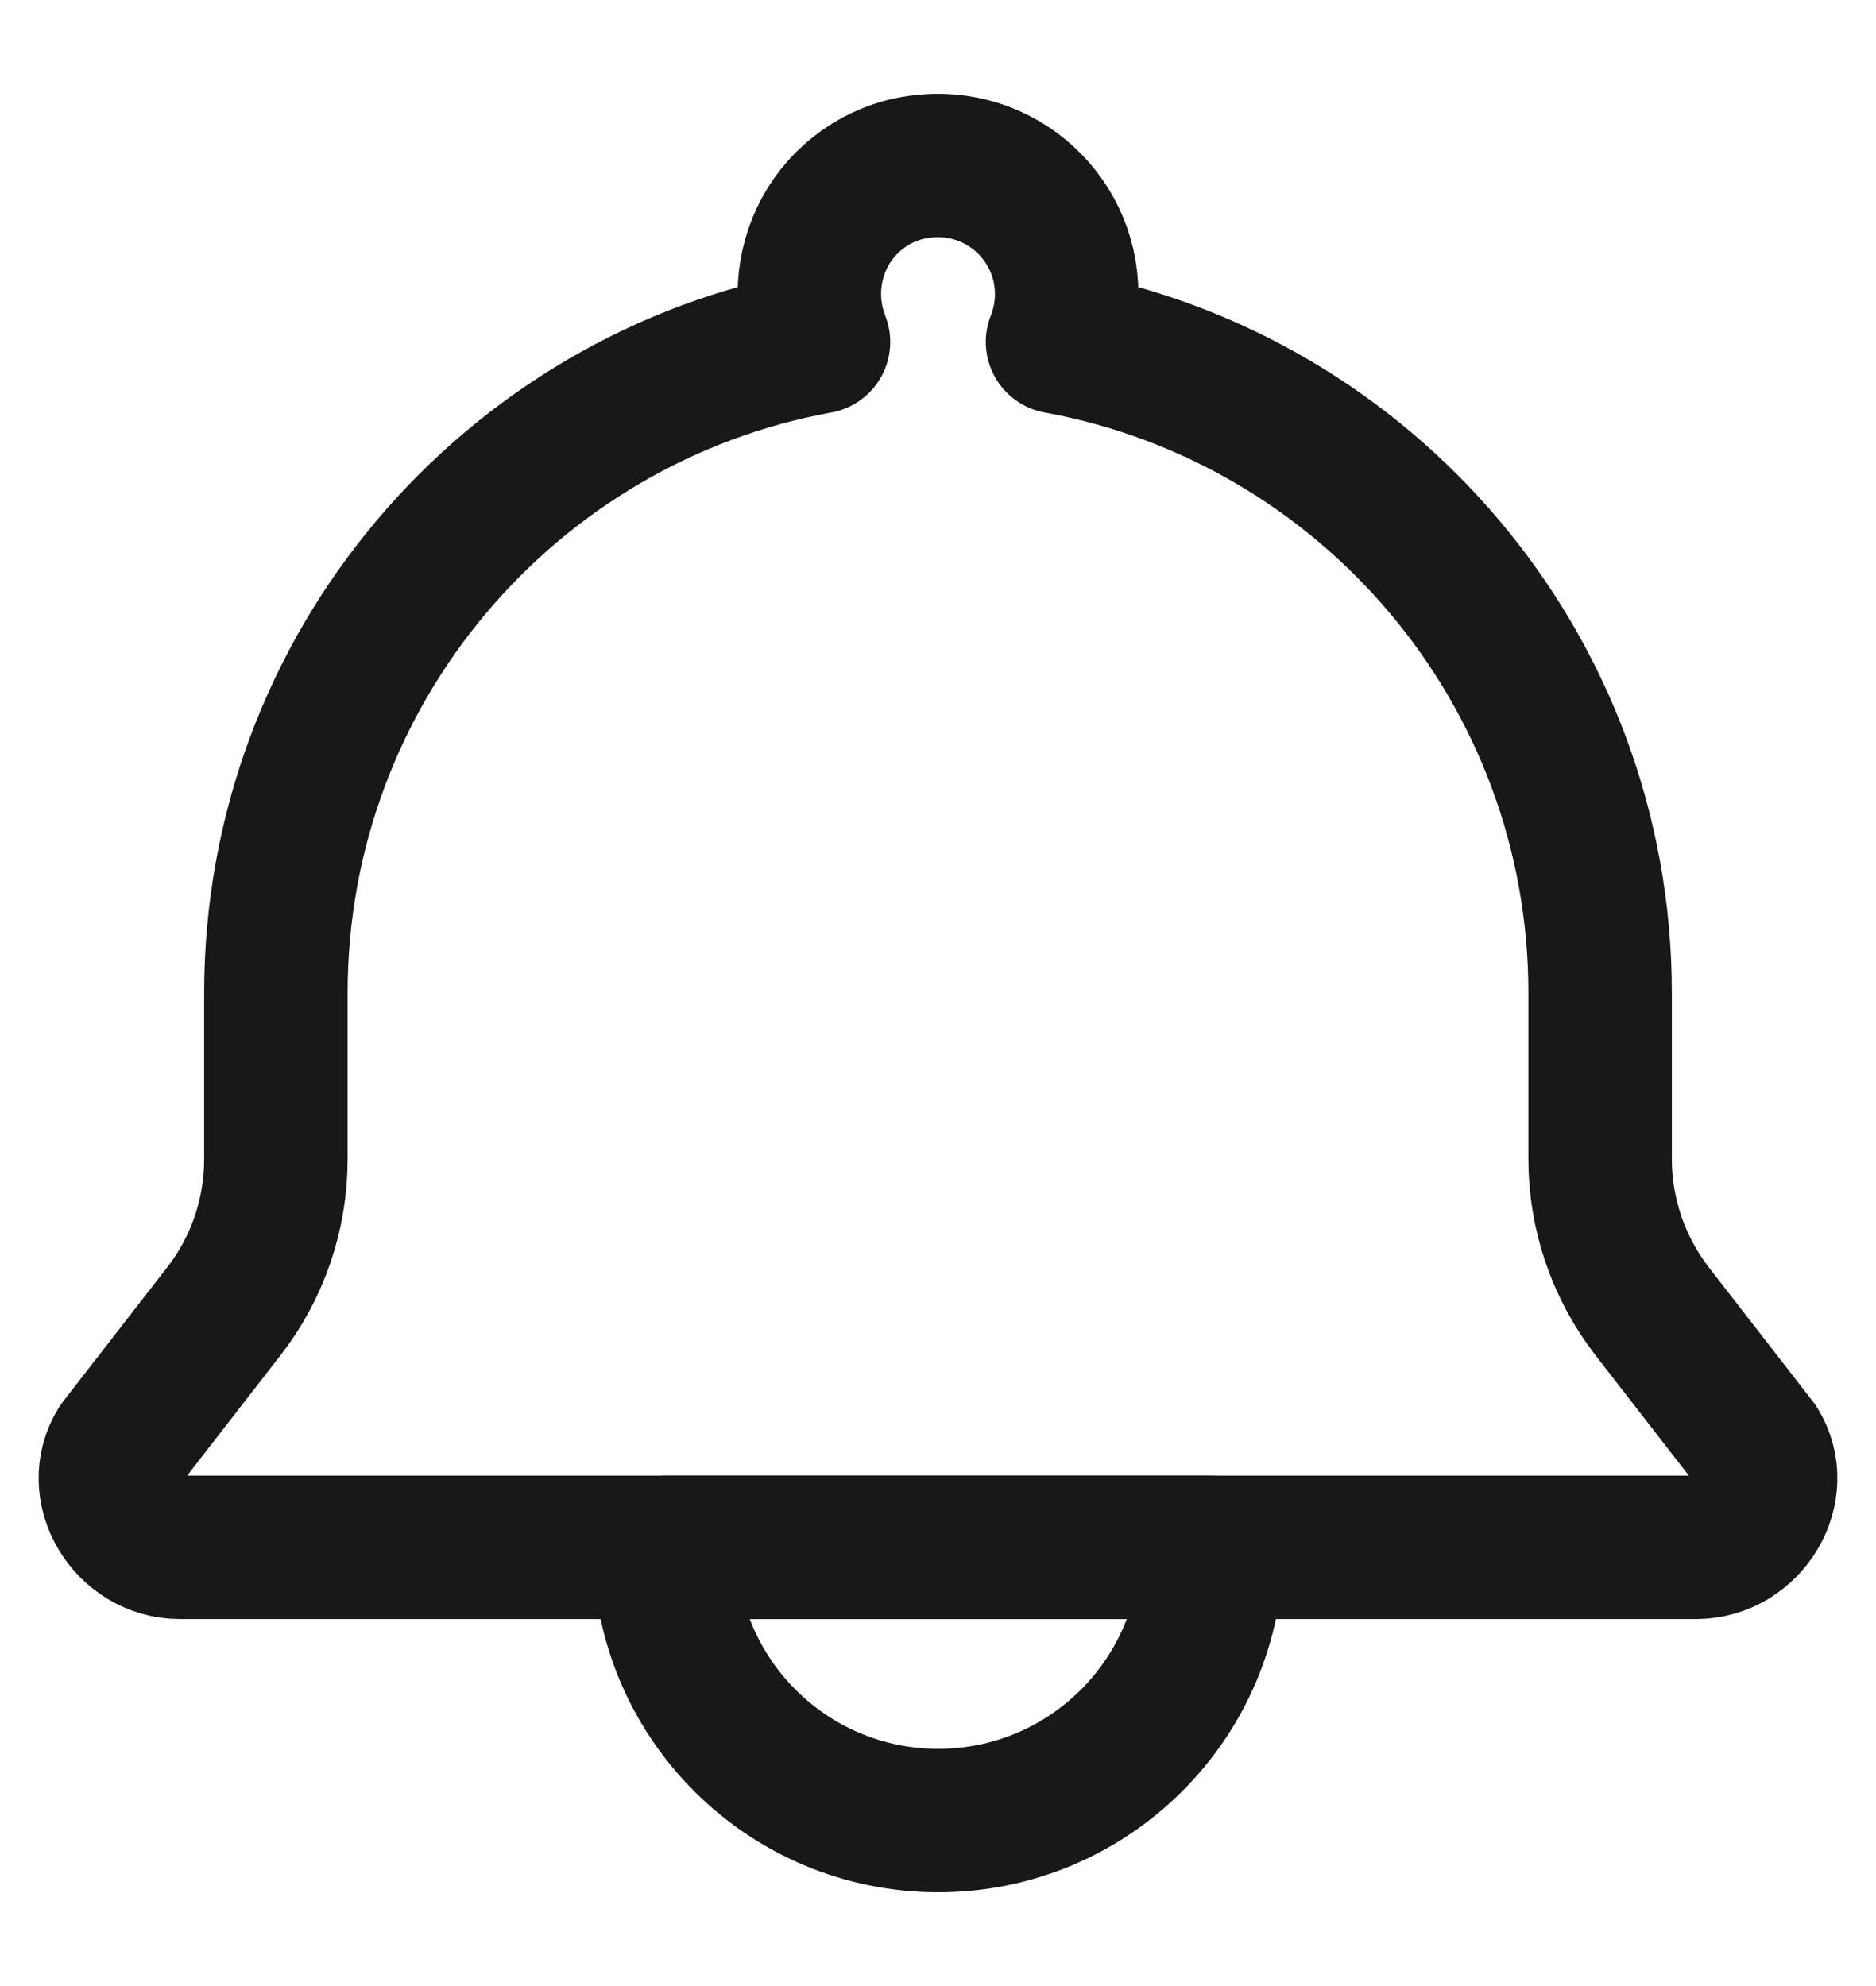
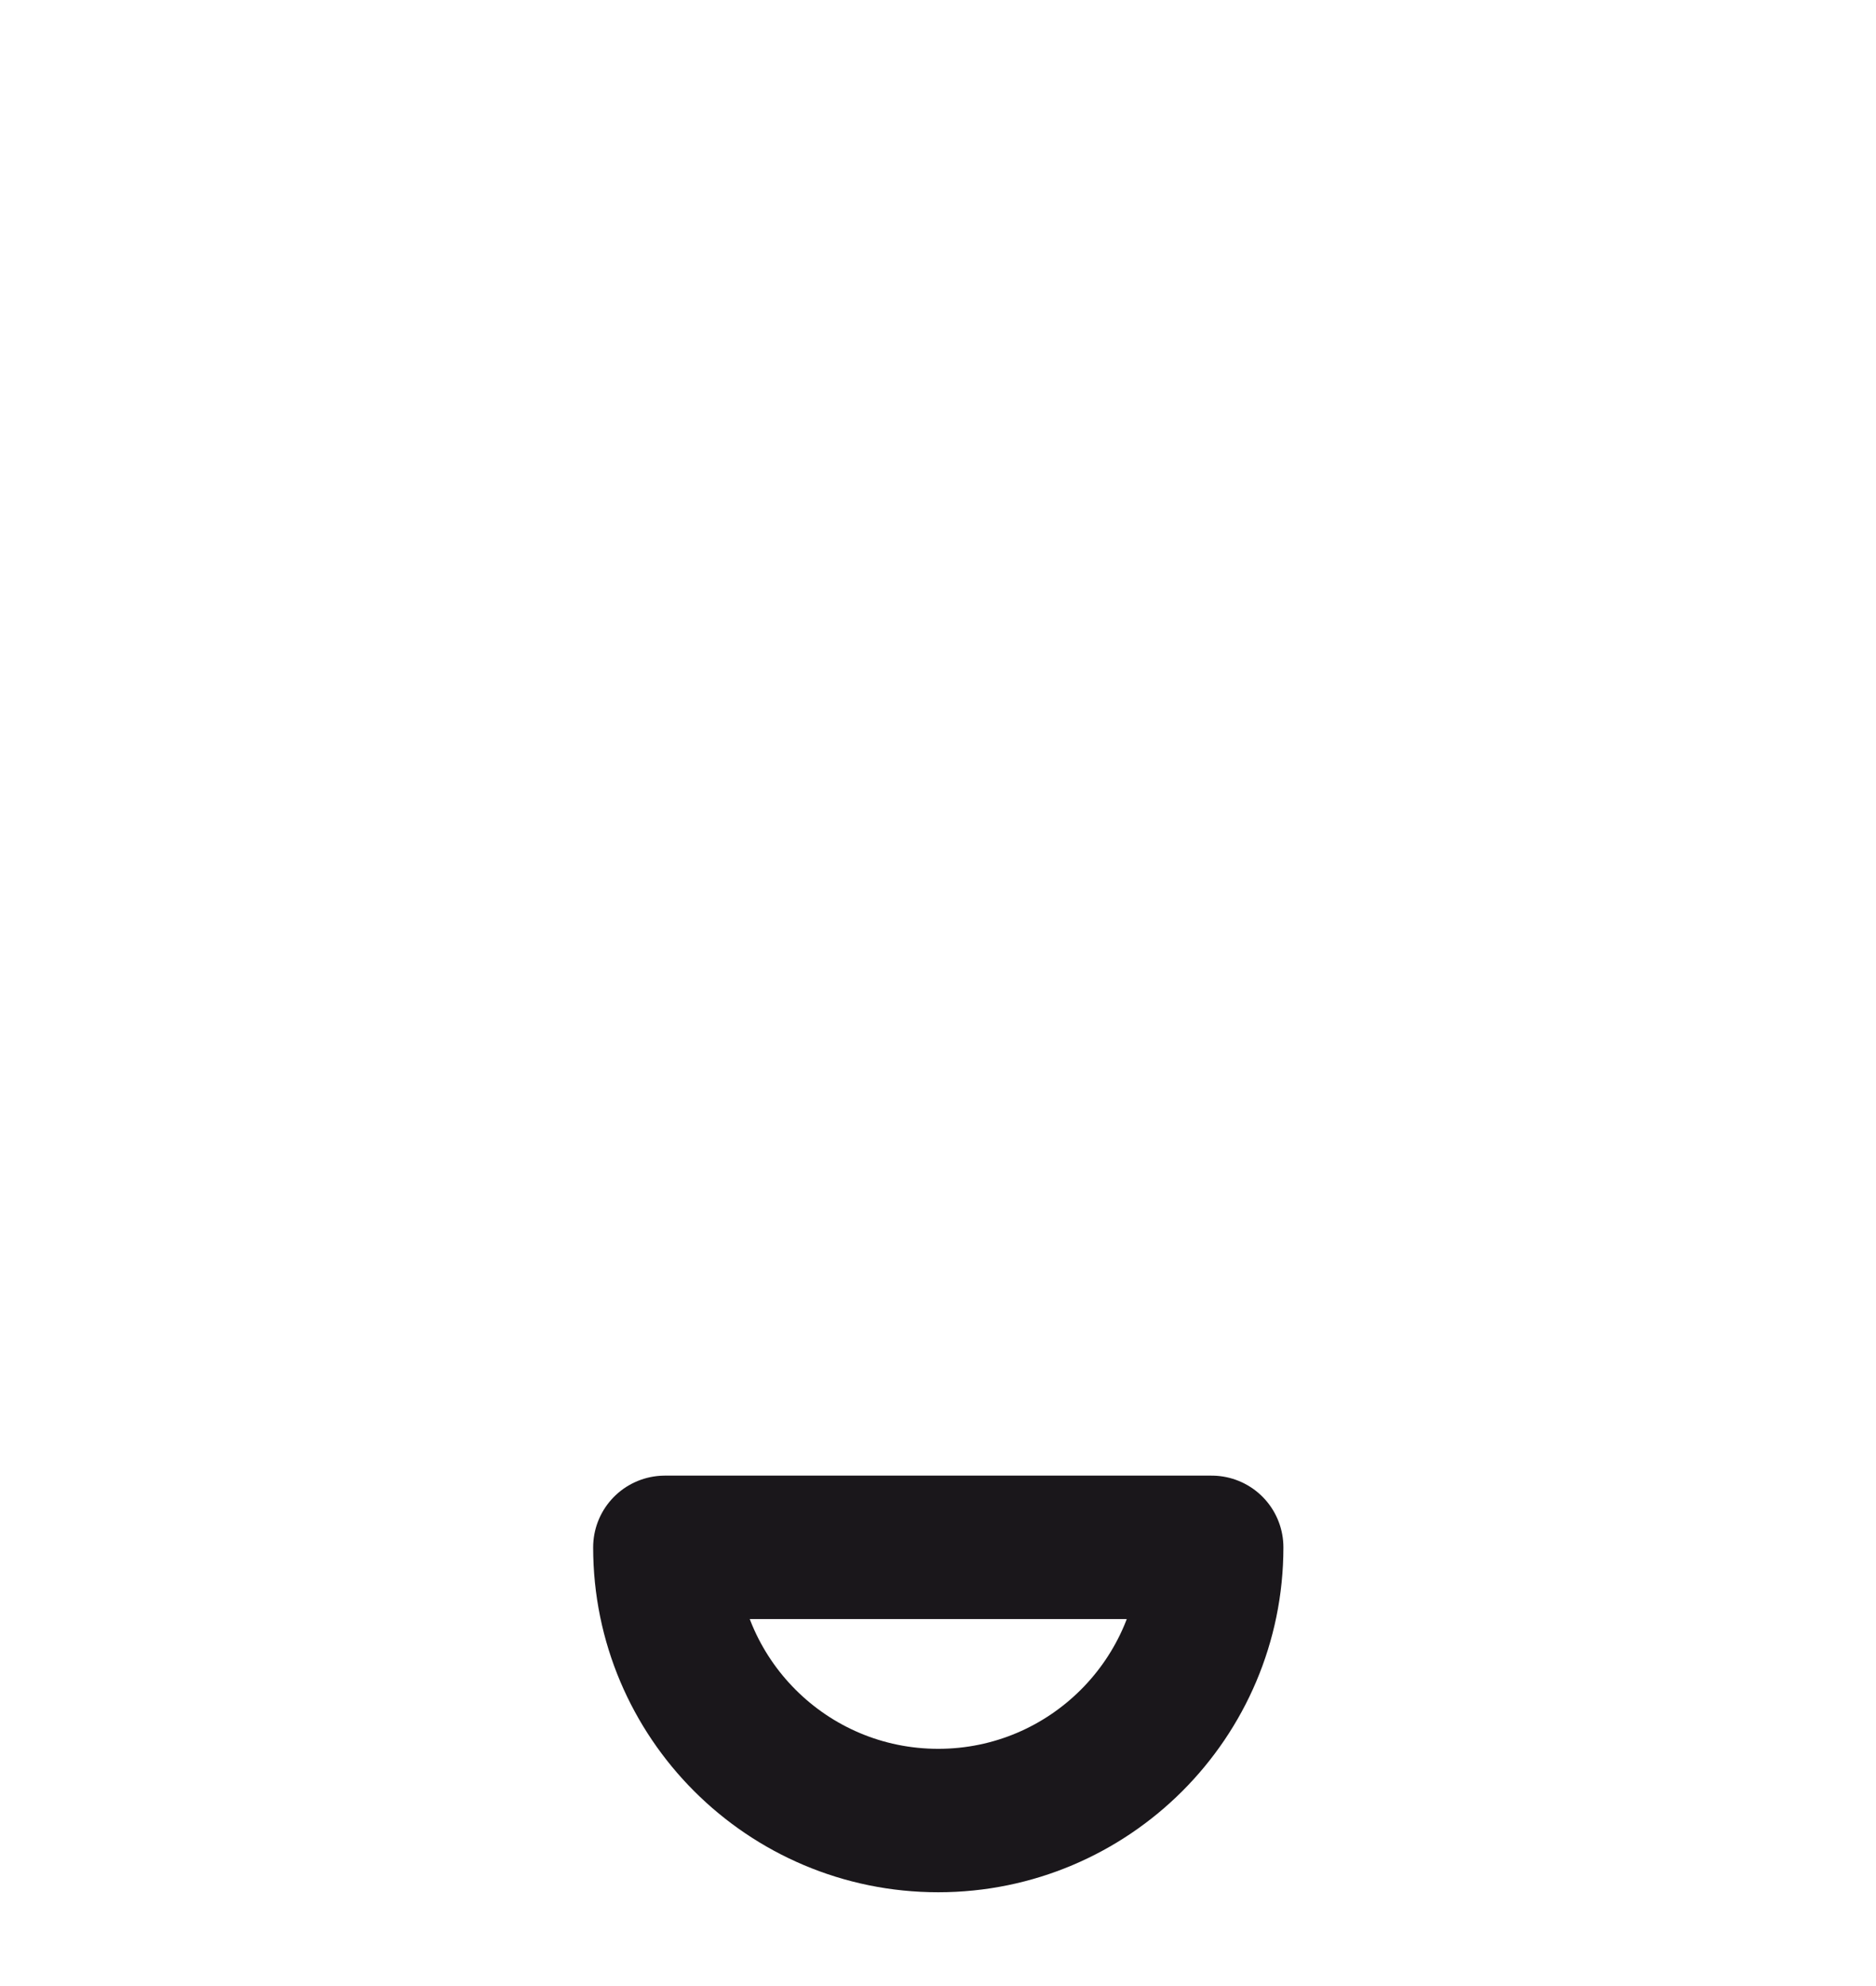
<svg xmlns="http://www.w3.org/2000/svg" width="17" height="18" viewBox="0 0 17 18" fill="none">
-   <path d="M15.37 14.024H1.631C1.159 14.024 0.839 13.495 1.085 13.101L2.029 11.884C2.335 11.49 2.5 11.005 2.5 10.506V9C2.5 6.057 4.621 3.607 7.417 3.099C7.309 2.823 7.295 2.49 7.445 2.164C7.596 1.839 7.9 1.597 8.253 1.525C9.006 1.371 9.666 1.942 9.666 2.665C9.666 2.818 9.636 2.965 9.583 3.099C12.381 3.609 14.5 6.057 14.5 9V10.506C14.5 11.005 14.667 11.49 14.971 11.884L15.915 13.101C16.161 13.495 15.841 14.024 15.369 14.024H15.37Z" stroke="#1A171B" stroke-width="1.3" stroke-linecap="round" stroke-linejoin="round" />
-   <path d="M10.98 14.024C10.98 15.39 9.87 16.5 8.502 16.5C7.133 16.5 6.025 15.39 6.025 14.024H10.98Z" stroke="#1A171B" stroke-width="1.3" stroke-linecap="round" stroke-linejoin="round" />
+   <path d="M10.98 14.024C10.98 15.39 9.87 16.5 8.502 16.5C7.133 16.5 6.025 15.39 6.025 14.024H10.98" stroke="#1A171B" stroke-width="1.3" stroke-linecap="round" stroke-linejoin="round" />
</svg>